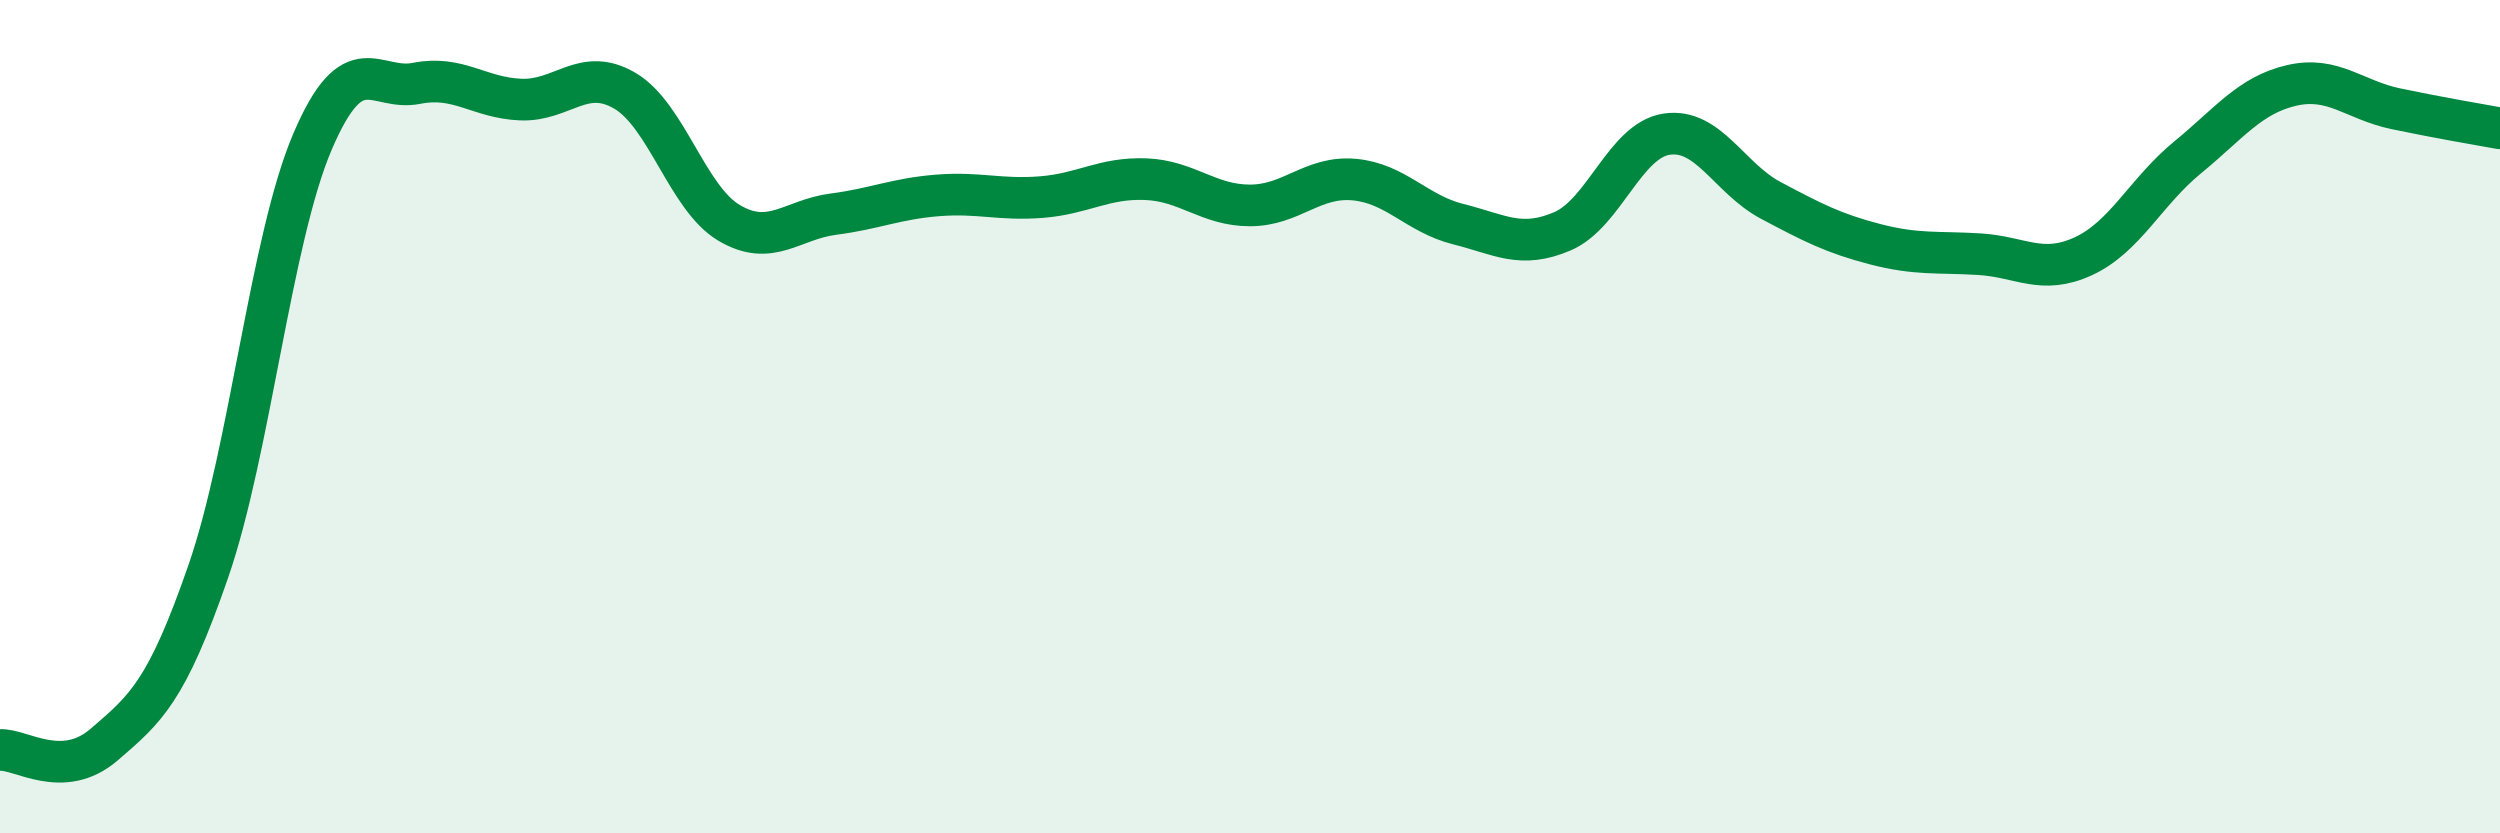
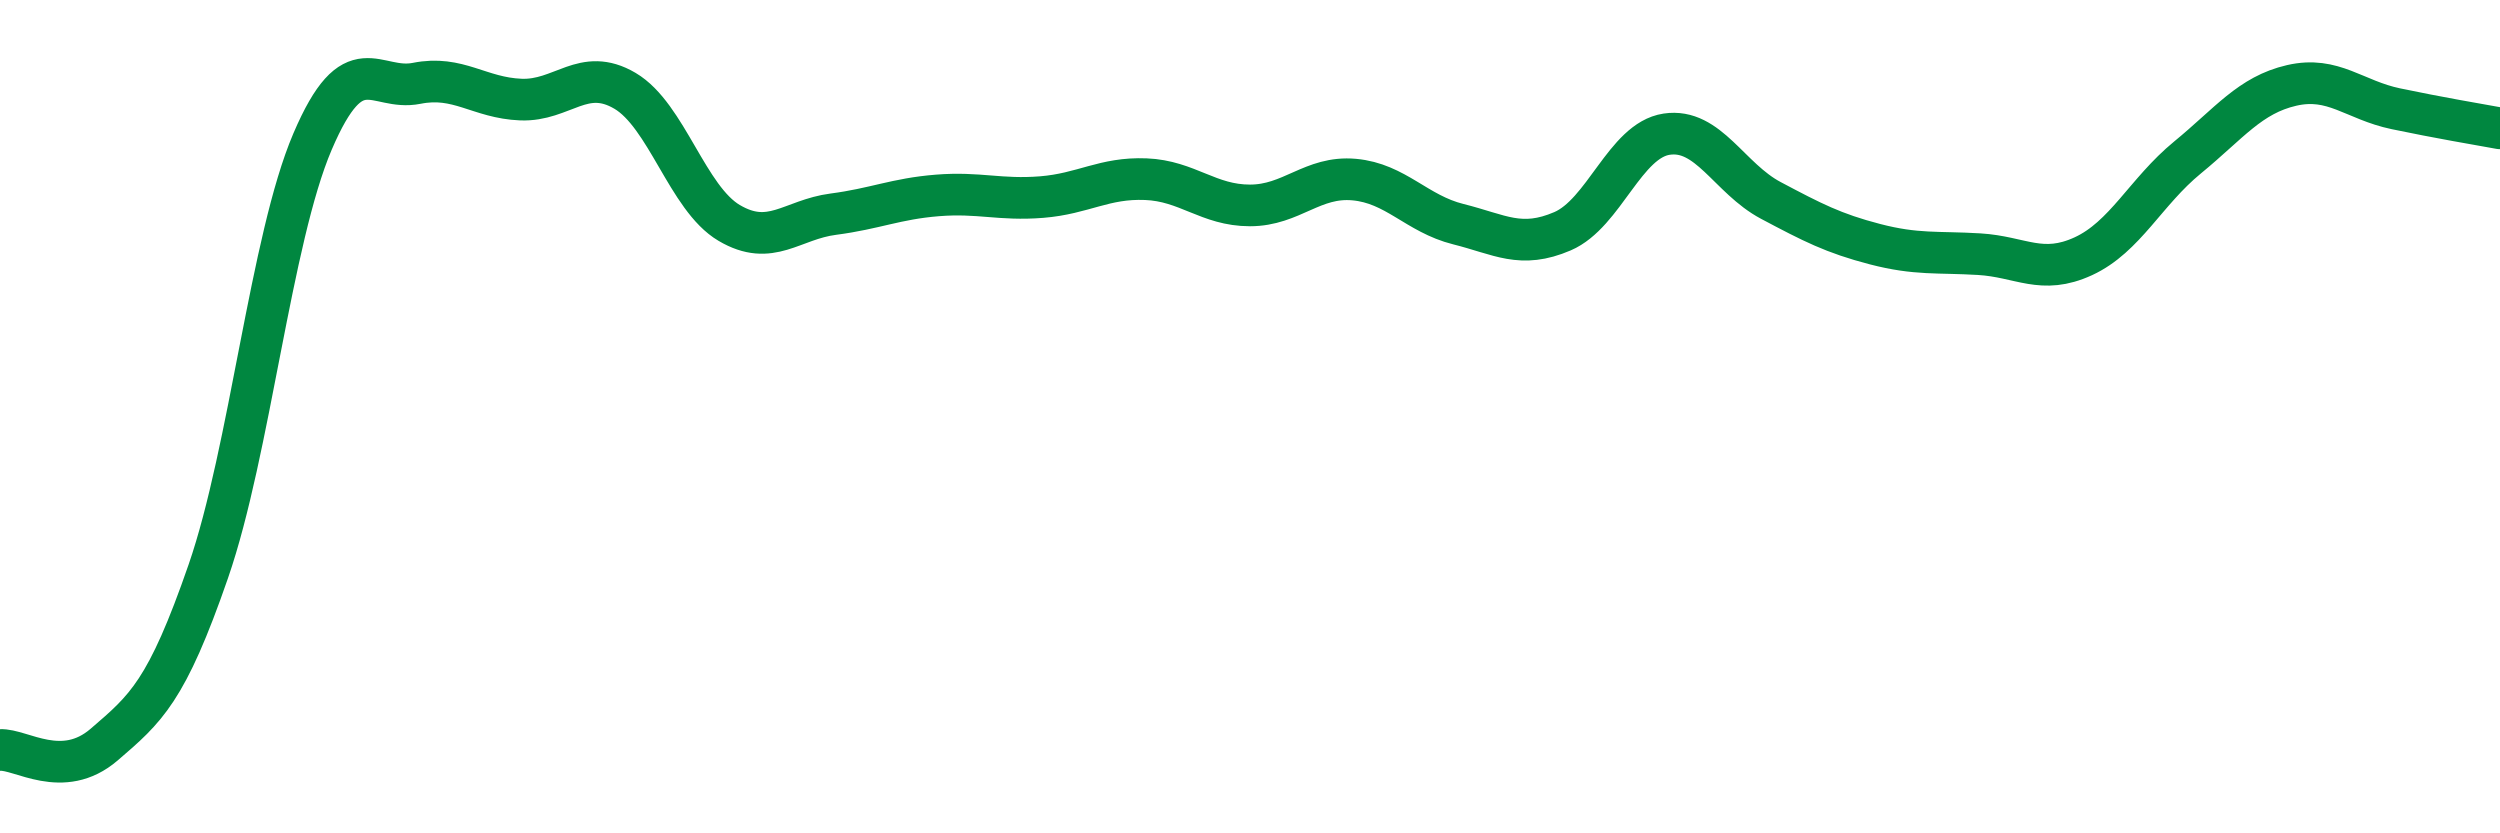
<svg xmlns="http://www.w3.org/2000/svg" width="60" height="20" viewBox="0 0 60 20">
-   <path d="M 0,18 C 0.5,17.97 1.5,18.73 2.5,17.87 C 3.5,17.01 4,16.6 5,13.71 C 6,10.82 6.5,5.74 7.5,3.4 C 8.5,1.06 9,2.2 10,2 C 11,1.8 11.5,2.35 12.5,2.39 C 13.5,2.43 14,1.59 15,2.18 C 16,2.77 16.5,4.76 17.5,5.35 C 18.5,5.94 19,5.27 20,5.14 C 21,5.01 21.5,4.77 22.5,4.69 C 23.5,4.61 24,4.81 25,4.73 C 26,4.65 26.5,4.26 27.5,4.3 C 28.5,4.34 29,4.93 30,4.93 C 31,4.93 31.5,4.22 32.5,4.31 C 33.5,4.4 34,5.13 35,5.38 C 36,5.63 36.5,5.98 37.5,5.55 C 38.5,5.12 39,3.37 40,3.22 C 41,3.07 41.5,4.28 42.5,4.81 C 43.5,5.34 44,5.6 45,5.86 C 46,6.12 46.5,6.04 47.5,6.1 C 48.5,6.16 49,6.61 50,6.15 C 51,5.69 51.5,4.6 52.5,3.78 C 53.5,2.96 54,2.28 55,2.05 C 56,1.82 56.5,2.4 57.5,2.61 C 58.5,2.82 59.5,2.99 60,3.08L60 20L0 20Z" fill="#008740" opacity="0.1" stroke-linecap="round" stroke-linejoin="round" />
  <path d="M 0,18 C 0.5,17.97 1.5,18.73 2.5,17.87 C 3.5,17.01 4,16.6 5,13.71 C 6,10.82 6.5,5.74 7.5,3.4 C 8.5,1.06 9,2.2 10,2 C 11,1.8 11.5,2.35 12.5,2.39 C 13.5,2.43 14,1.59 15,2.18 C 16,2.77 16.5,4.76 17.5,5.35 C 18.5,5.94 19,5.27 20,5.14 C 21,5.01 21.5,4.77 22.5,4.69 C 23.5,4.61 24,4.81 25,4.73 C 26,4.65 26.5,4.26 27.5,4.3 C 28.5,4.34 29,4.93 30,4.93 C 31,4.93 31.5,4.22 32.5,4.31 C 33.5,4.4 34,5.13 35,5.38 C 36,5.63 36.5,5.98 37.5,5.55 C 38.5,5.12 39,3.37 40,3.22 C 41,3.07 41.5,4.28 42.5,4.81 C 43.5,5.34 44,5.6 45,5.86 C 46,6.12 46.5,6.04 47.5,6.1 C 48.5,6.16 49,6.61 50,6.15 C 51,5.69 51.5,4.6 52.5,3.78 C 53.5,2.96 54,2.28 55,2.05 C 56,1.82 56.5,2.4 57.5,2.61 C 58.5,2.82 59.5,2.99 60,3.08" stroke="#008740" stroke-width="1" fill="none" stroke-linecap="round" stroke-linejoin="round" />
</svg>